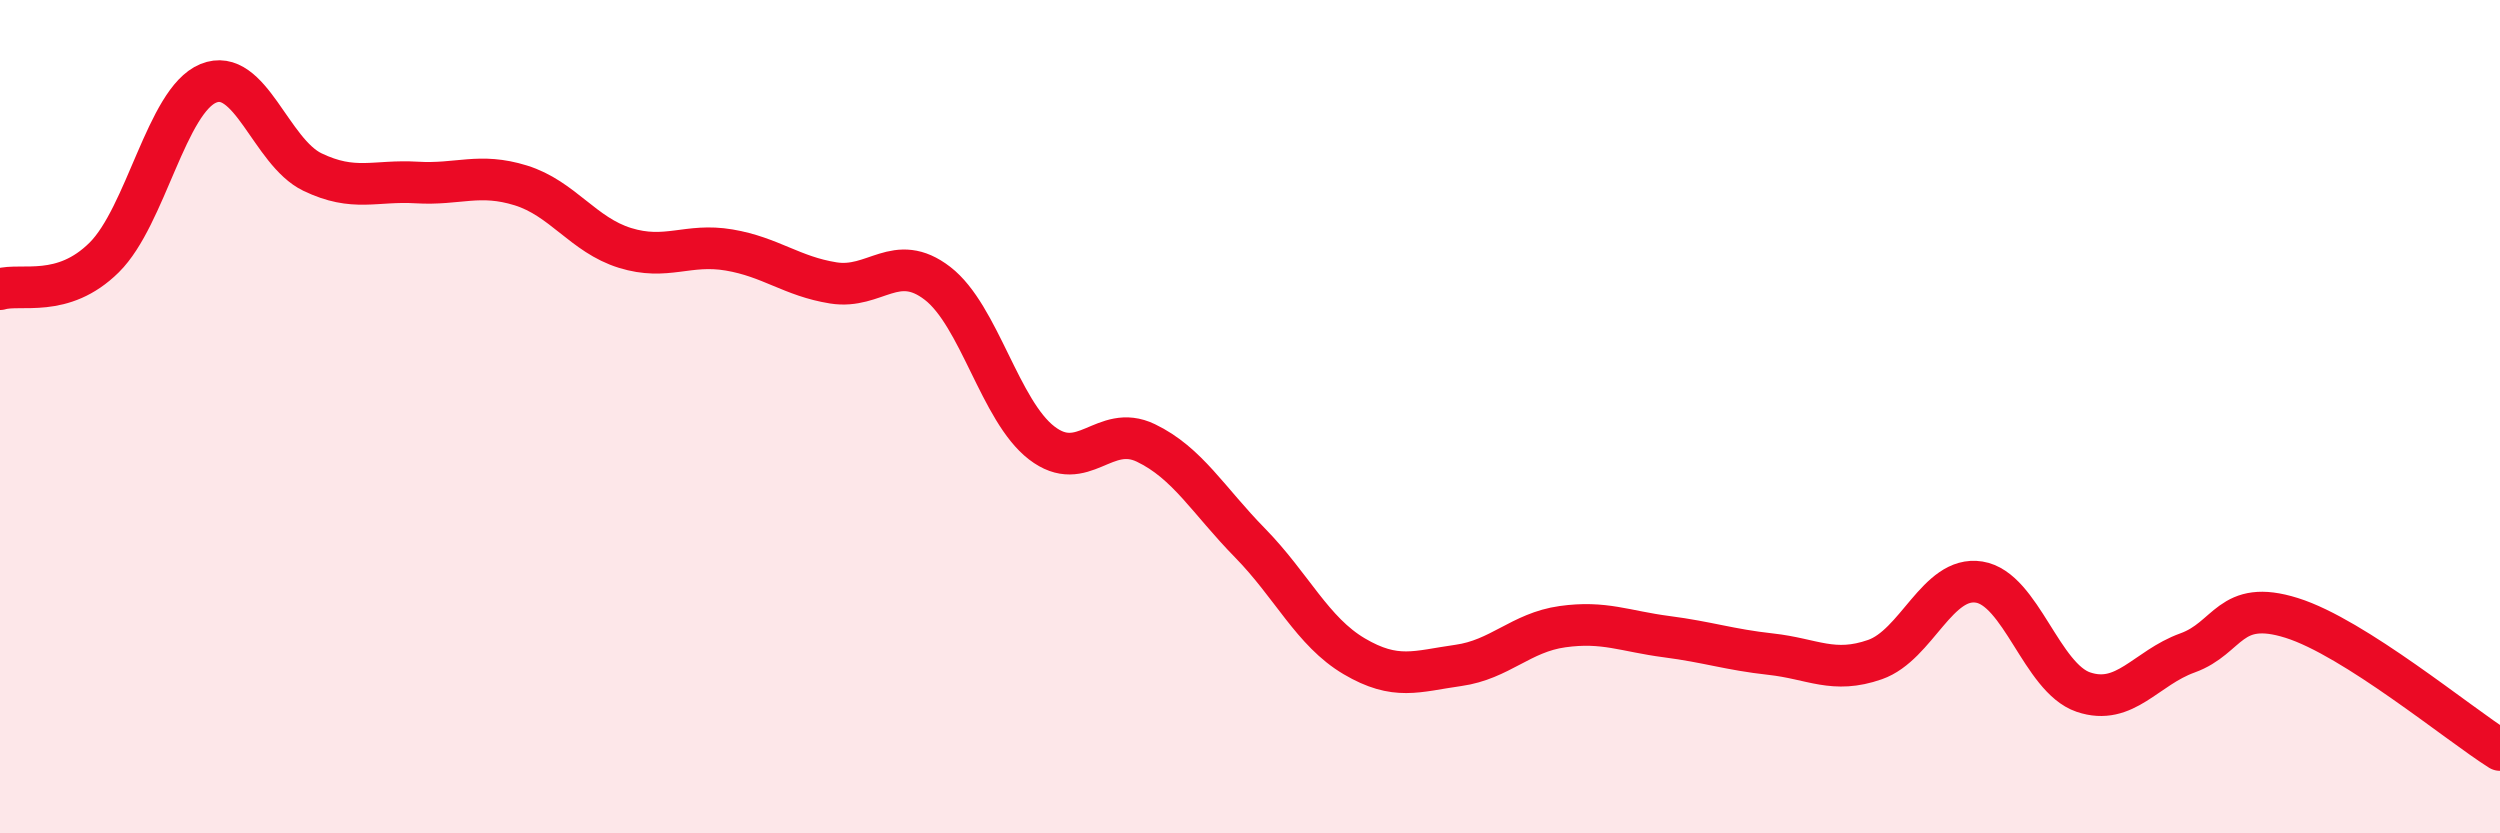
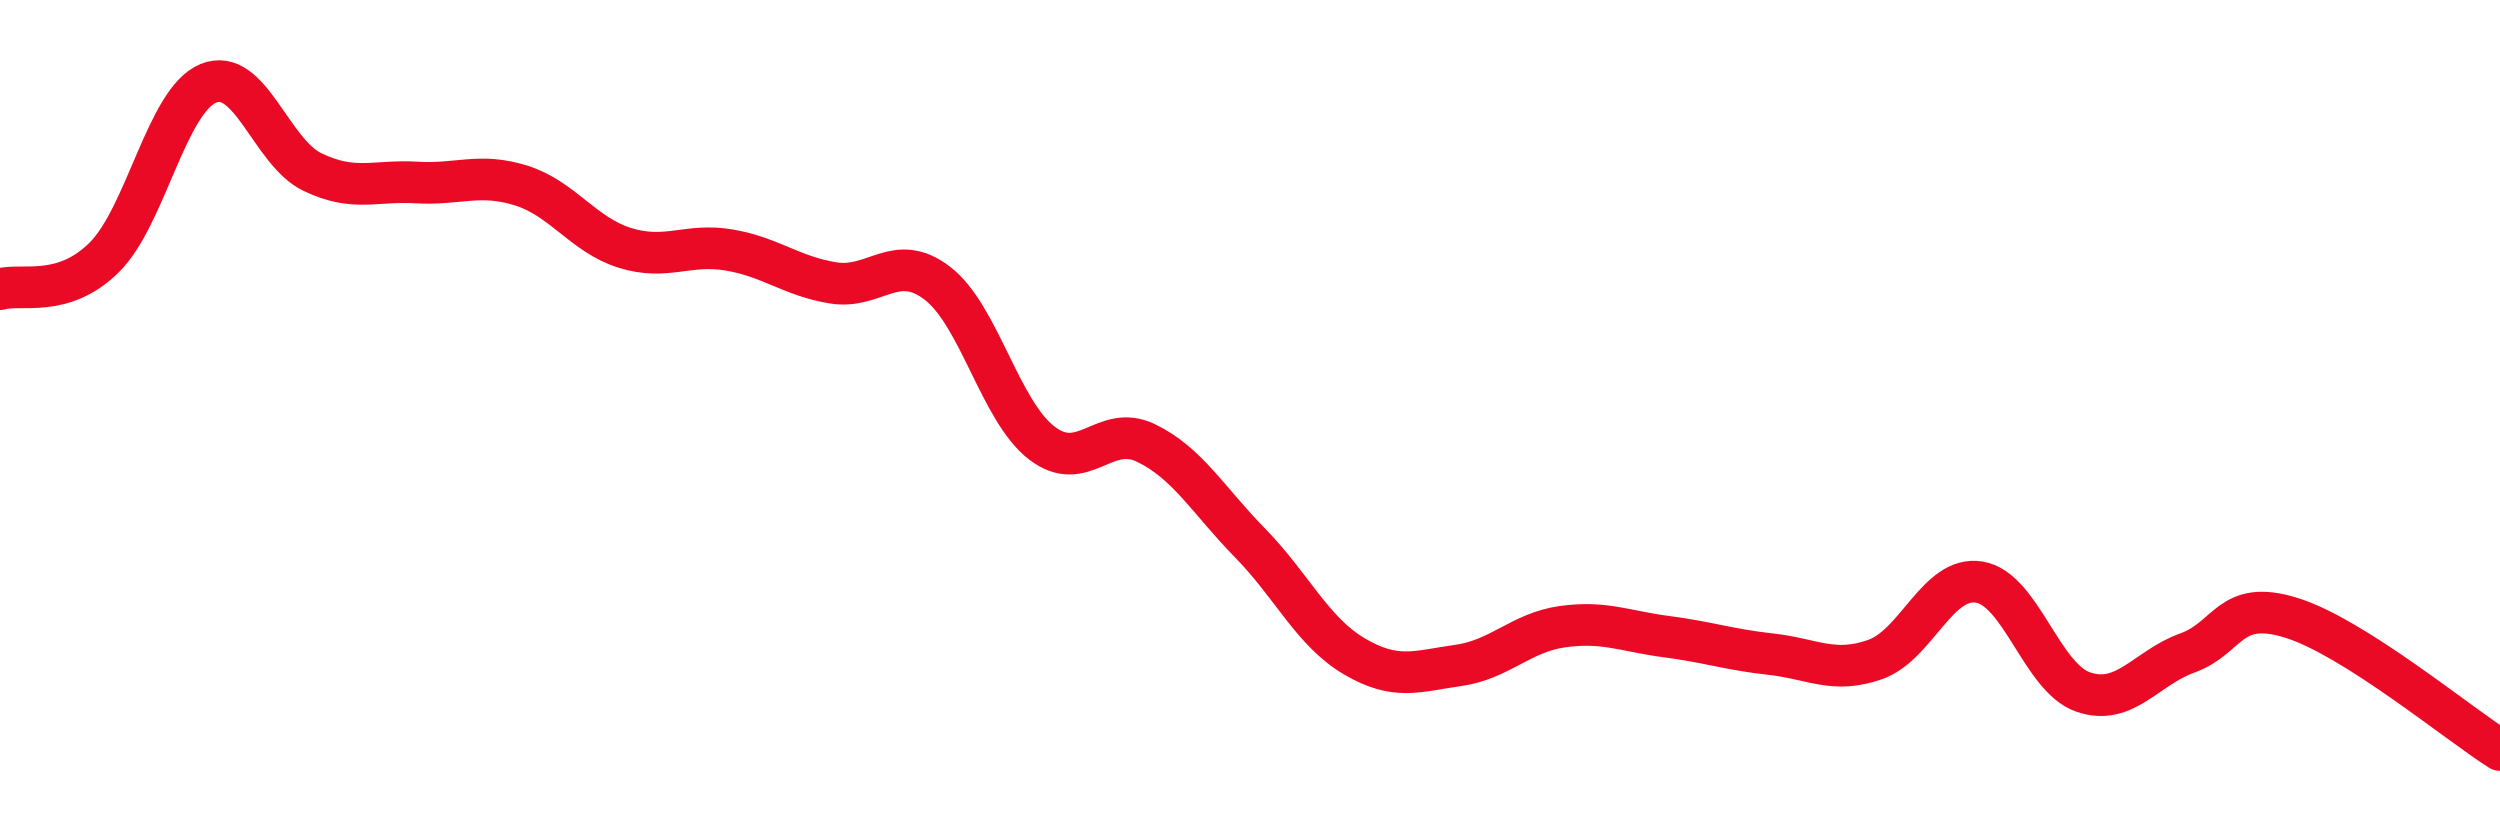
<svg xmlns="http://www.w3.org/2000/svg" width="60" height="20" viewBox="0 0 60 20">
-   <path d="M 0,6.94 C 0.5,6.79 1.5,7.17 2.5,6.18 C 3.5,5.19 4,2.41 5,2 C 6,1.59 6.5,3.65 7.5,4.13 C 8.5,4.61 9,4.32 10,4.38 C 11,4.44 11.5,4.14 12.5,4.45 C 13.5,4.76 14,5.64 15,5.95 C 16,6.26 16.5,5.83 17.5,6 C 18.5,6.17 19,6.63 20,6.79 C 21,6.95 21.5,6.03 22.5,6.8 C 23.5,7.57 24,9.86 25,10.63 C 26,11.4 26.5,10.15 27.5,10.63 C 28.5,11.11 29,12.01 30,13.03 C 31,14.05 31.5,15.16 32.5,15.75 C 33.5,16.34 34,16.11 35,15.97 C 36,15.83 36.5,15.18 37.5,15.04 C 38.5,14.9 39,15.15 40,15.28 C 41,15.41 41.5,15.59 42.5,15.7 C 43.5,15.81 44,16.18 45,15.83 C 46,15.48 46.5,13.81 47.5,13.97 C 48.5,14.13 49,16.27 50,16.61 C 51,16.95 51.5,16.03 52.5,15.67 C 53.5,15.31 53.5,14.36 55,14.83 C 56.5,15.3 59,17.37 60,18L60 20L0 20Z" fill="#EB0A25" opacity="0.1" stroke-linecap="round" stroke-linejoin="round" />
  <path d="M 0,6.94 C 0.5,6.79 1.5,7.17 2.5,6.18 C 3.5,5.19 4,2.41 5,2 C 6,1.59 6.5,3.65 7.5,4.13 C 8.5,4.61 9,4.32 10,4.38 C 11,4.44 11.5,4.14 12.5,4.45 C 13.5,4.76 14,5.64 15,5.95 C 16,6.26 16.5,5.83 17.5,6 C 18.5,6.17 19,6.63 20,6.79 C 21,6.95 21.5,6.03 22.5,6.8 C 23.5,7.57 24,9.86 25,10.63 C 26,11.4 26.5,10.15 27.5,10.63 C 28.5,11.11 29,12.01 30,13.03 C 31,14.05 31.5,15.16 32.5,15.75 C 33.5,16.34 34,16.11 35,15.97 C 36,15.83 36.5,15.18 37.5,15.04 C 38.5,14.9 39,15.15 40,15.28 C 41,15.41 41.5,15.59 42.5,15.7 C 43.5,15.81 44,16.18 45,15.83 C 46,15.48 46.5,13.81 47.5,13.97 C 48.5,14.13 49,16.27 50,16.61 C 51,16.95 51.5,16.03 52.5,15.67 C 53.5,15.31 53.5,14.36 55,14.83 C 56.5,15.3 59,17.37 60,18" stroke="#EB0A25" stroke-width="1" fill="none" stroke-linecap="round" stroke-linejoin="round" />
</svg>